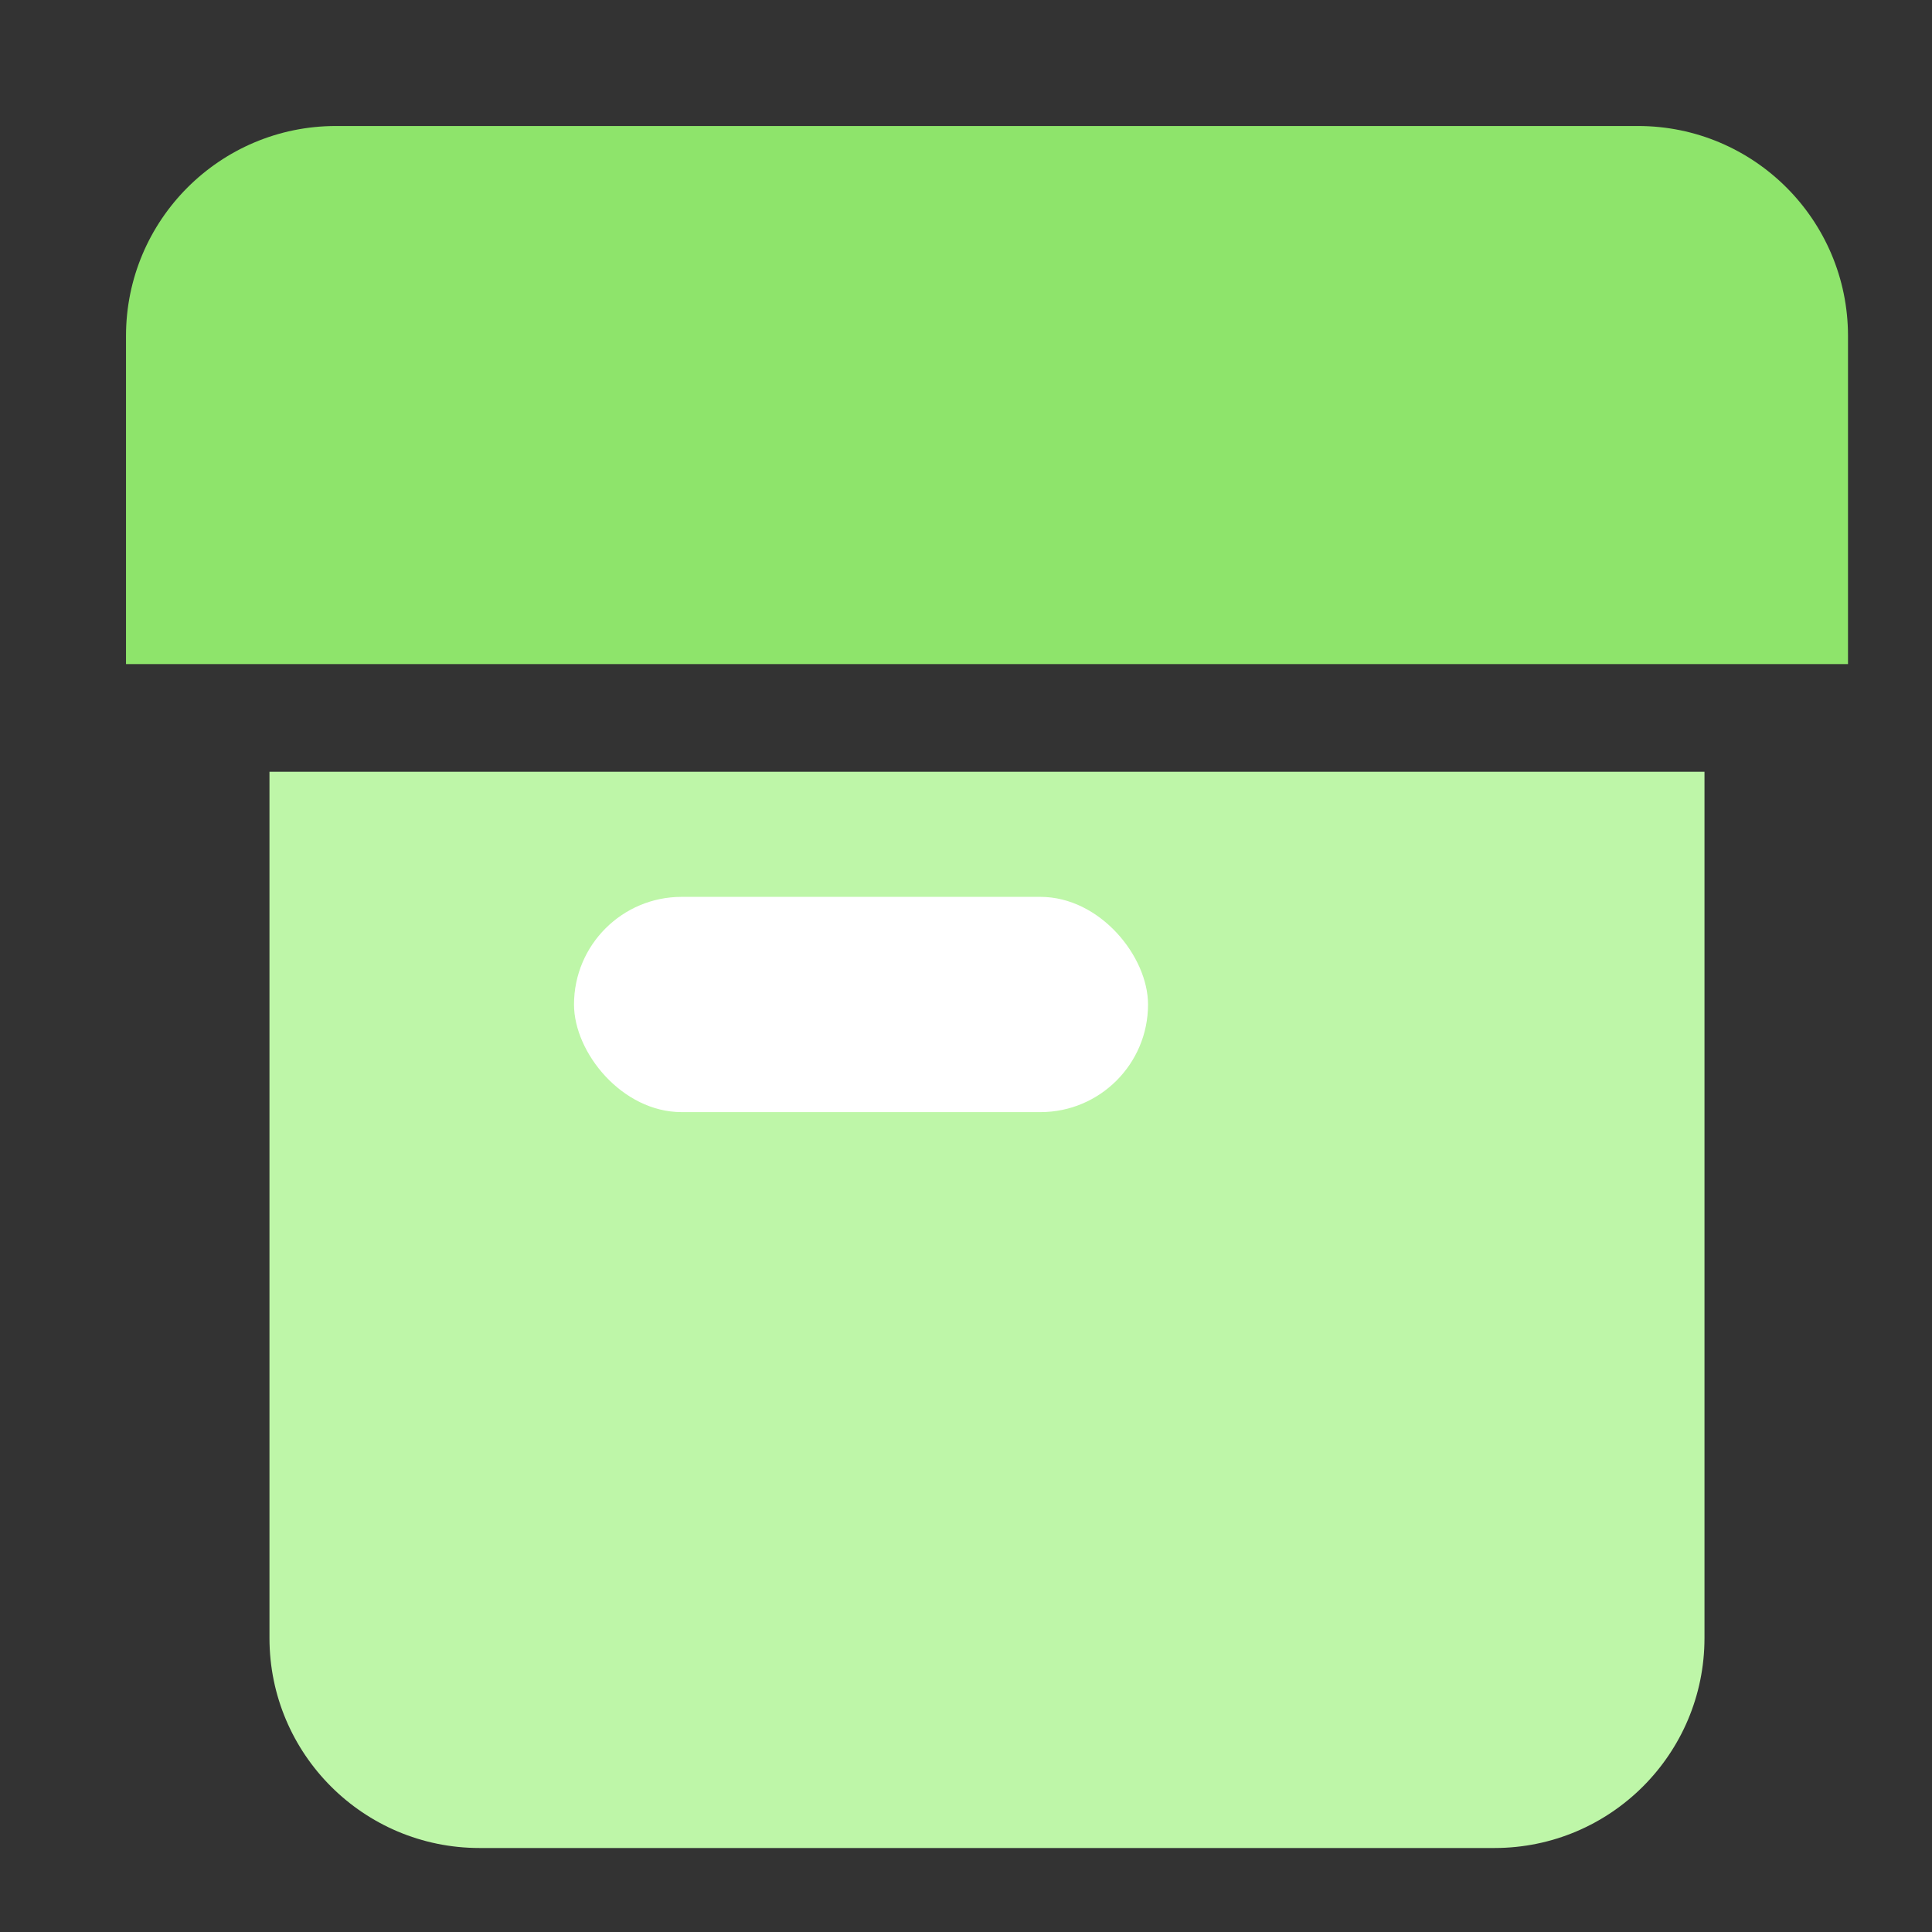
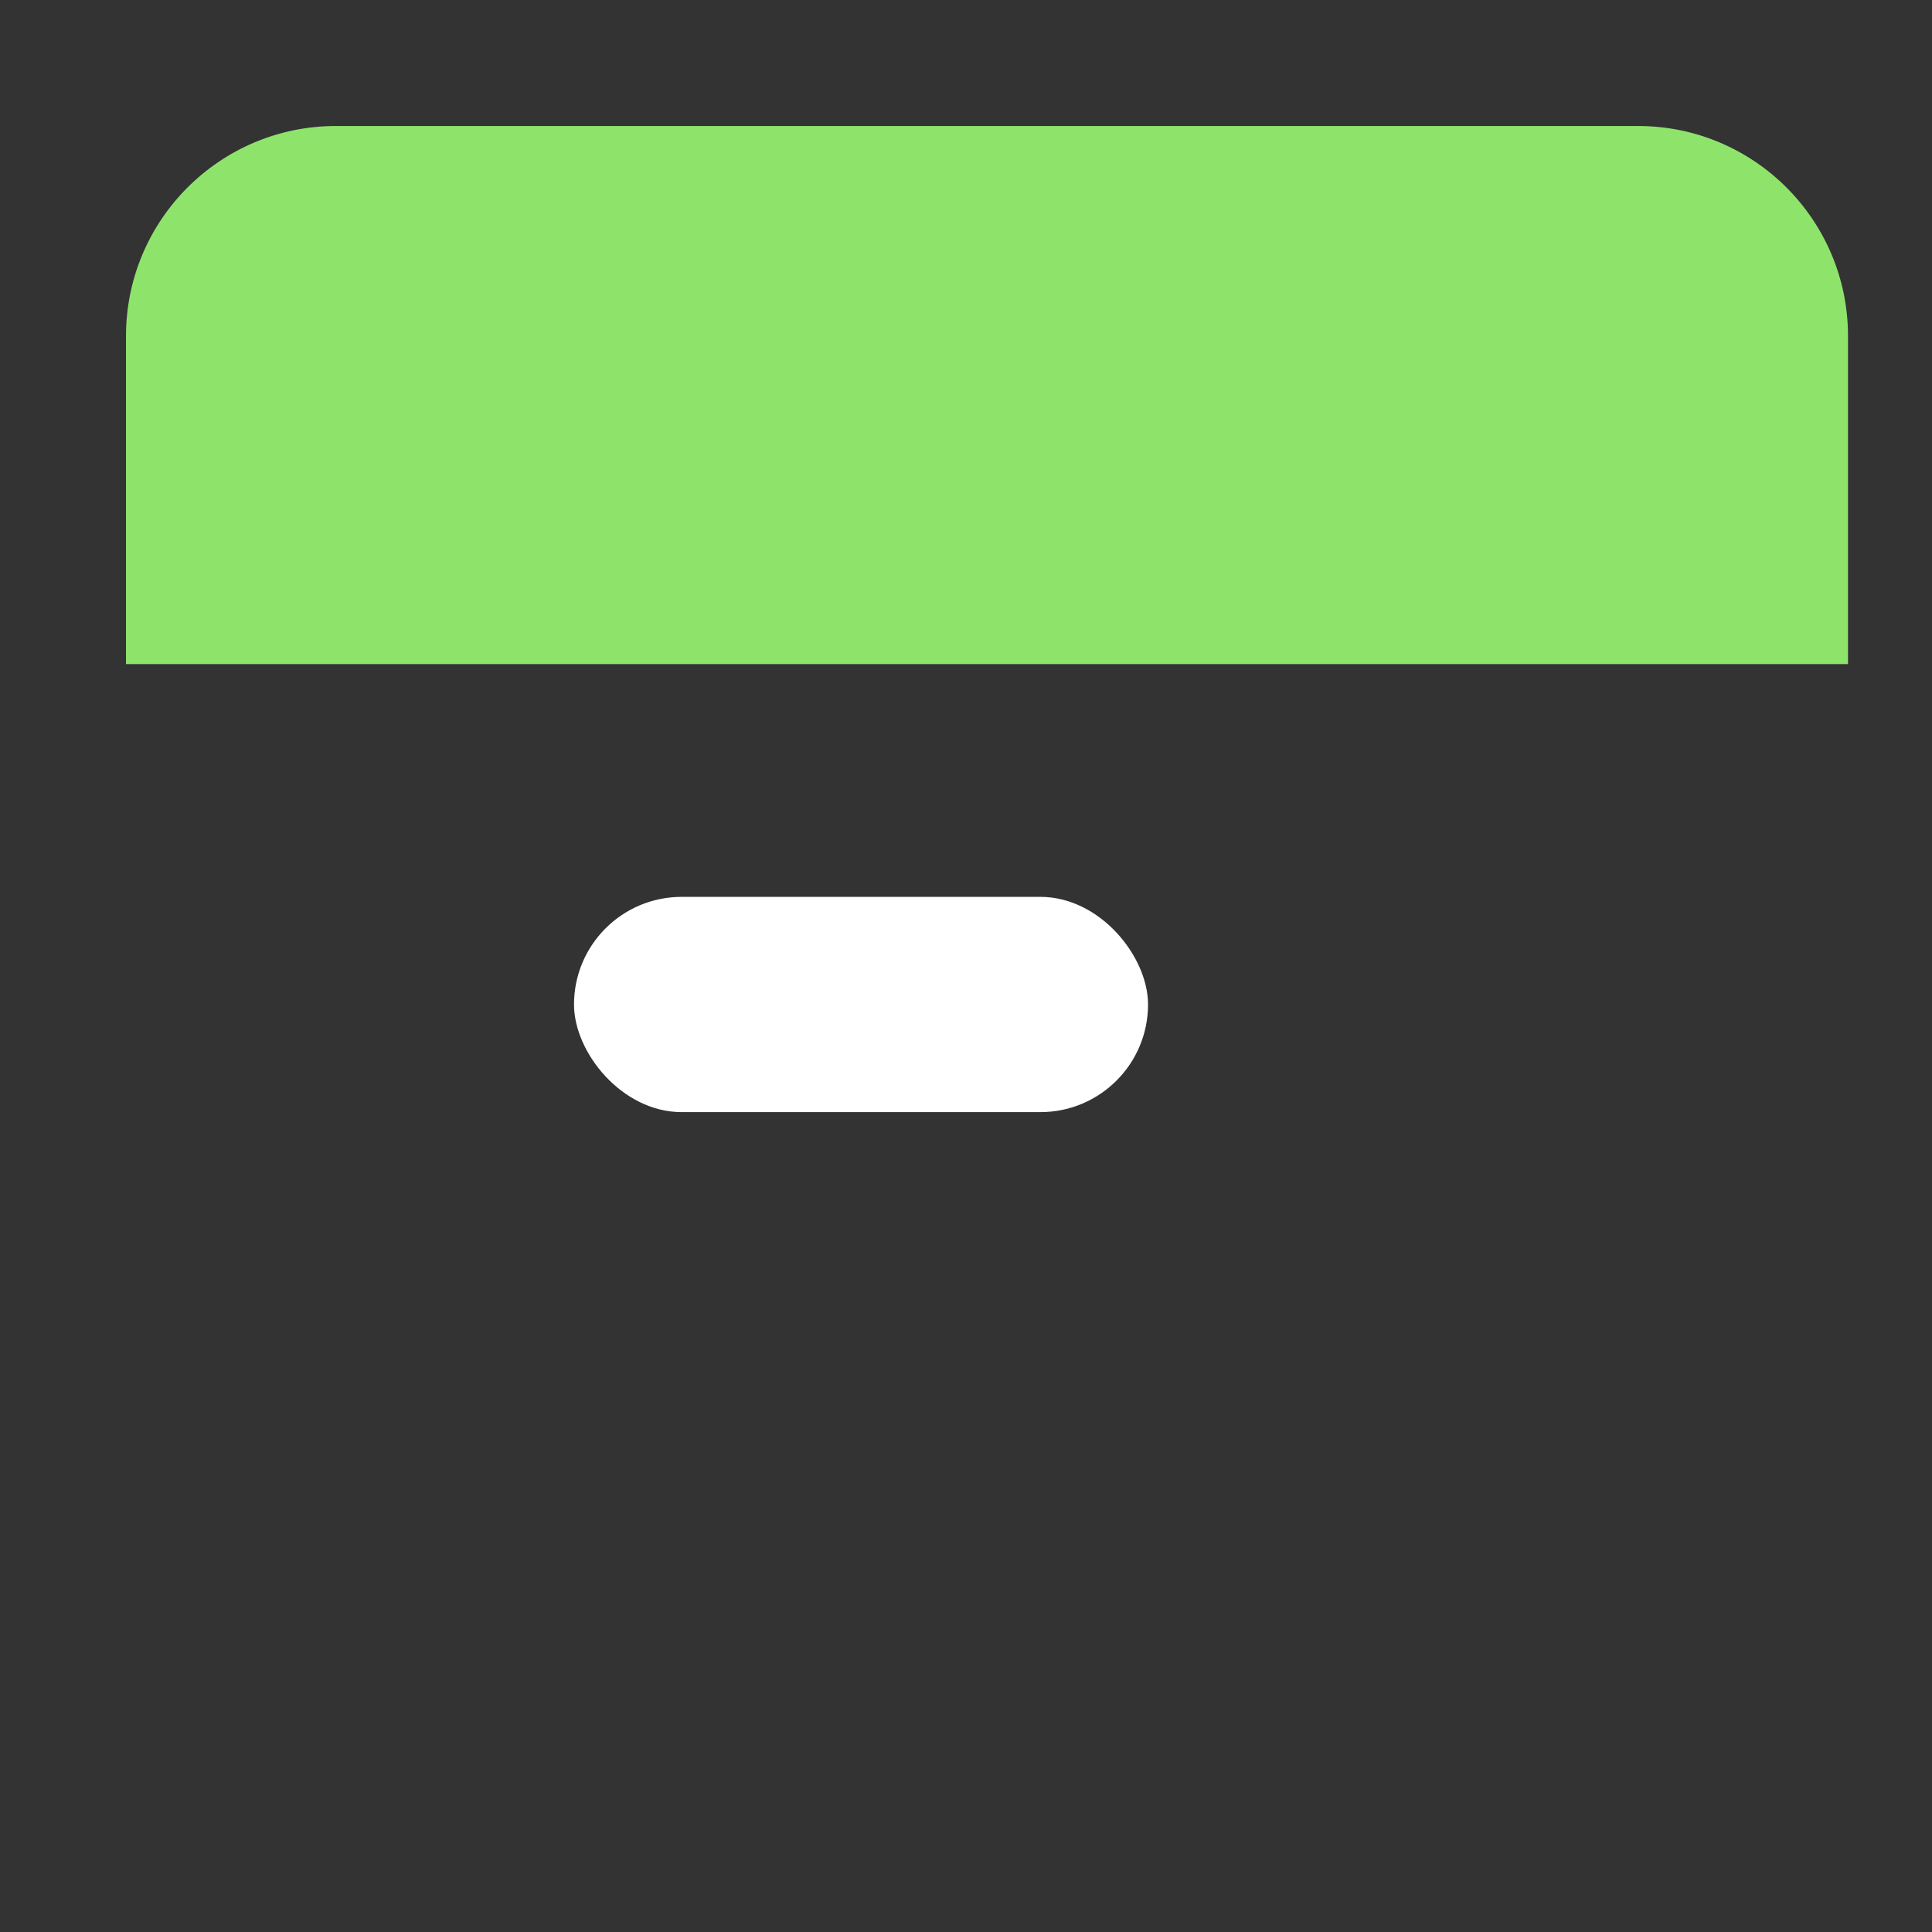
<svg xmlns="http://www.w3.org/2000/svg" fill="none" version="1.1" width="46" height="46" viewBox="0 0 46 46">
  <rect x="0" y="0" width="46" height="46" fill="#333333" stroke="none" />
  <defs>
    <clipPath id="master_svg0_569_06558">
      <rect x="0" y="0" width="46" height="46" rx="0" />
    </clipPath>
  </defs>
  <g clip-path="url(#master_svg0_569_06558)">
    <g>
-       <path d="M3 8C3 5.239 5.239 3 8 3L39 3C41.761 3 44 5.239 44 8L44 15.812C44 15.812 44 15.812 44 15.812L3 15.812C3 15.812 3 15.812 3 15.812Z" fill="#8EE46B" fill-opacity="1" />
+       <path d="M3 8C3 5.239 5.239 3 8 3L39 3C41.761 3 44 5.239 44 8L44 15.812C44 15.812 44 15.812 44 15.812C3 15.812 3 15.812 3 15.812Z" fill="#8EE46B" fill-opacity="1" />
    </g>
    <g transform="matrix(1,0,0,-1,0,88)">
-       <path d="M6.416 49C6.416 46.239 8.655 44 11.416 44L35.583 44C38.344 44 40.583 46.239 40.583 49L40.583 69.625C40.583 69.625 40.583 69.625 40.583 69.625L6.416 69.625C6.416 69.625 6.416 69.625 6.416 69.625Z" fill="#BEF6A8" fill-opacity="1" />
-     </g>
+       </g>
    <g>
      <rect x="13.667" y="21.354" width="13.667" height="5.125" rx="2.562" fill="#FFFFFF" fill-opacity="1" />
    </g>
  </g>
</svg>